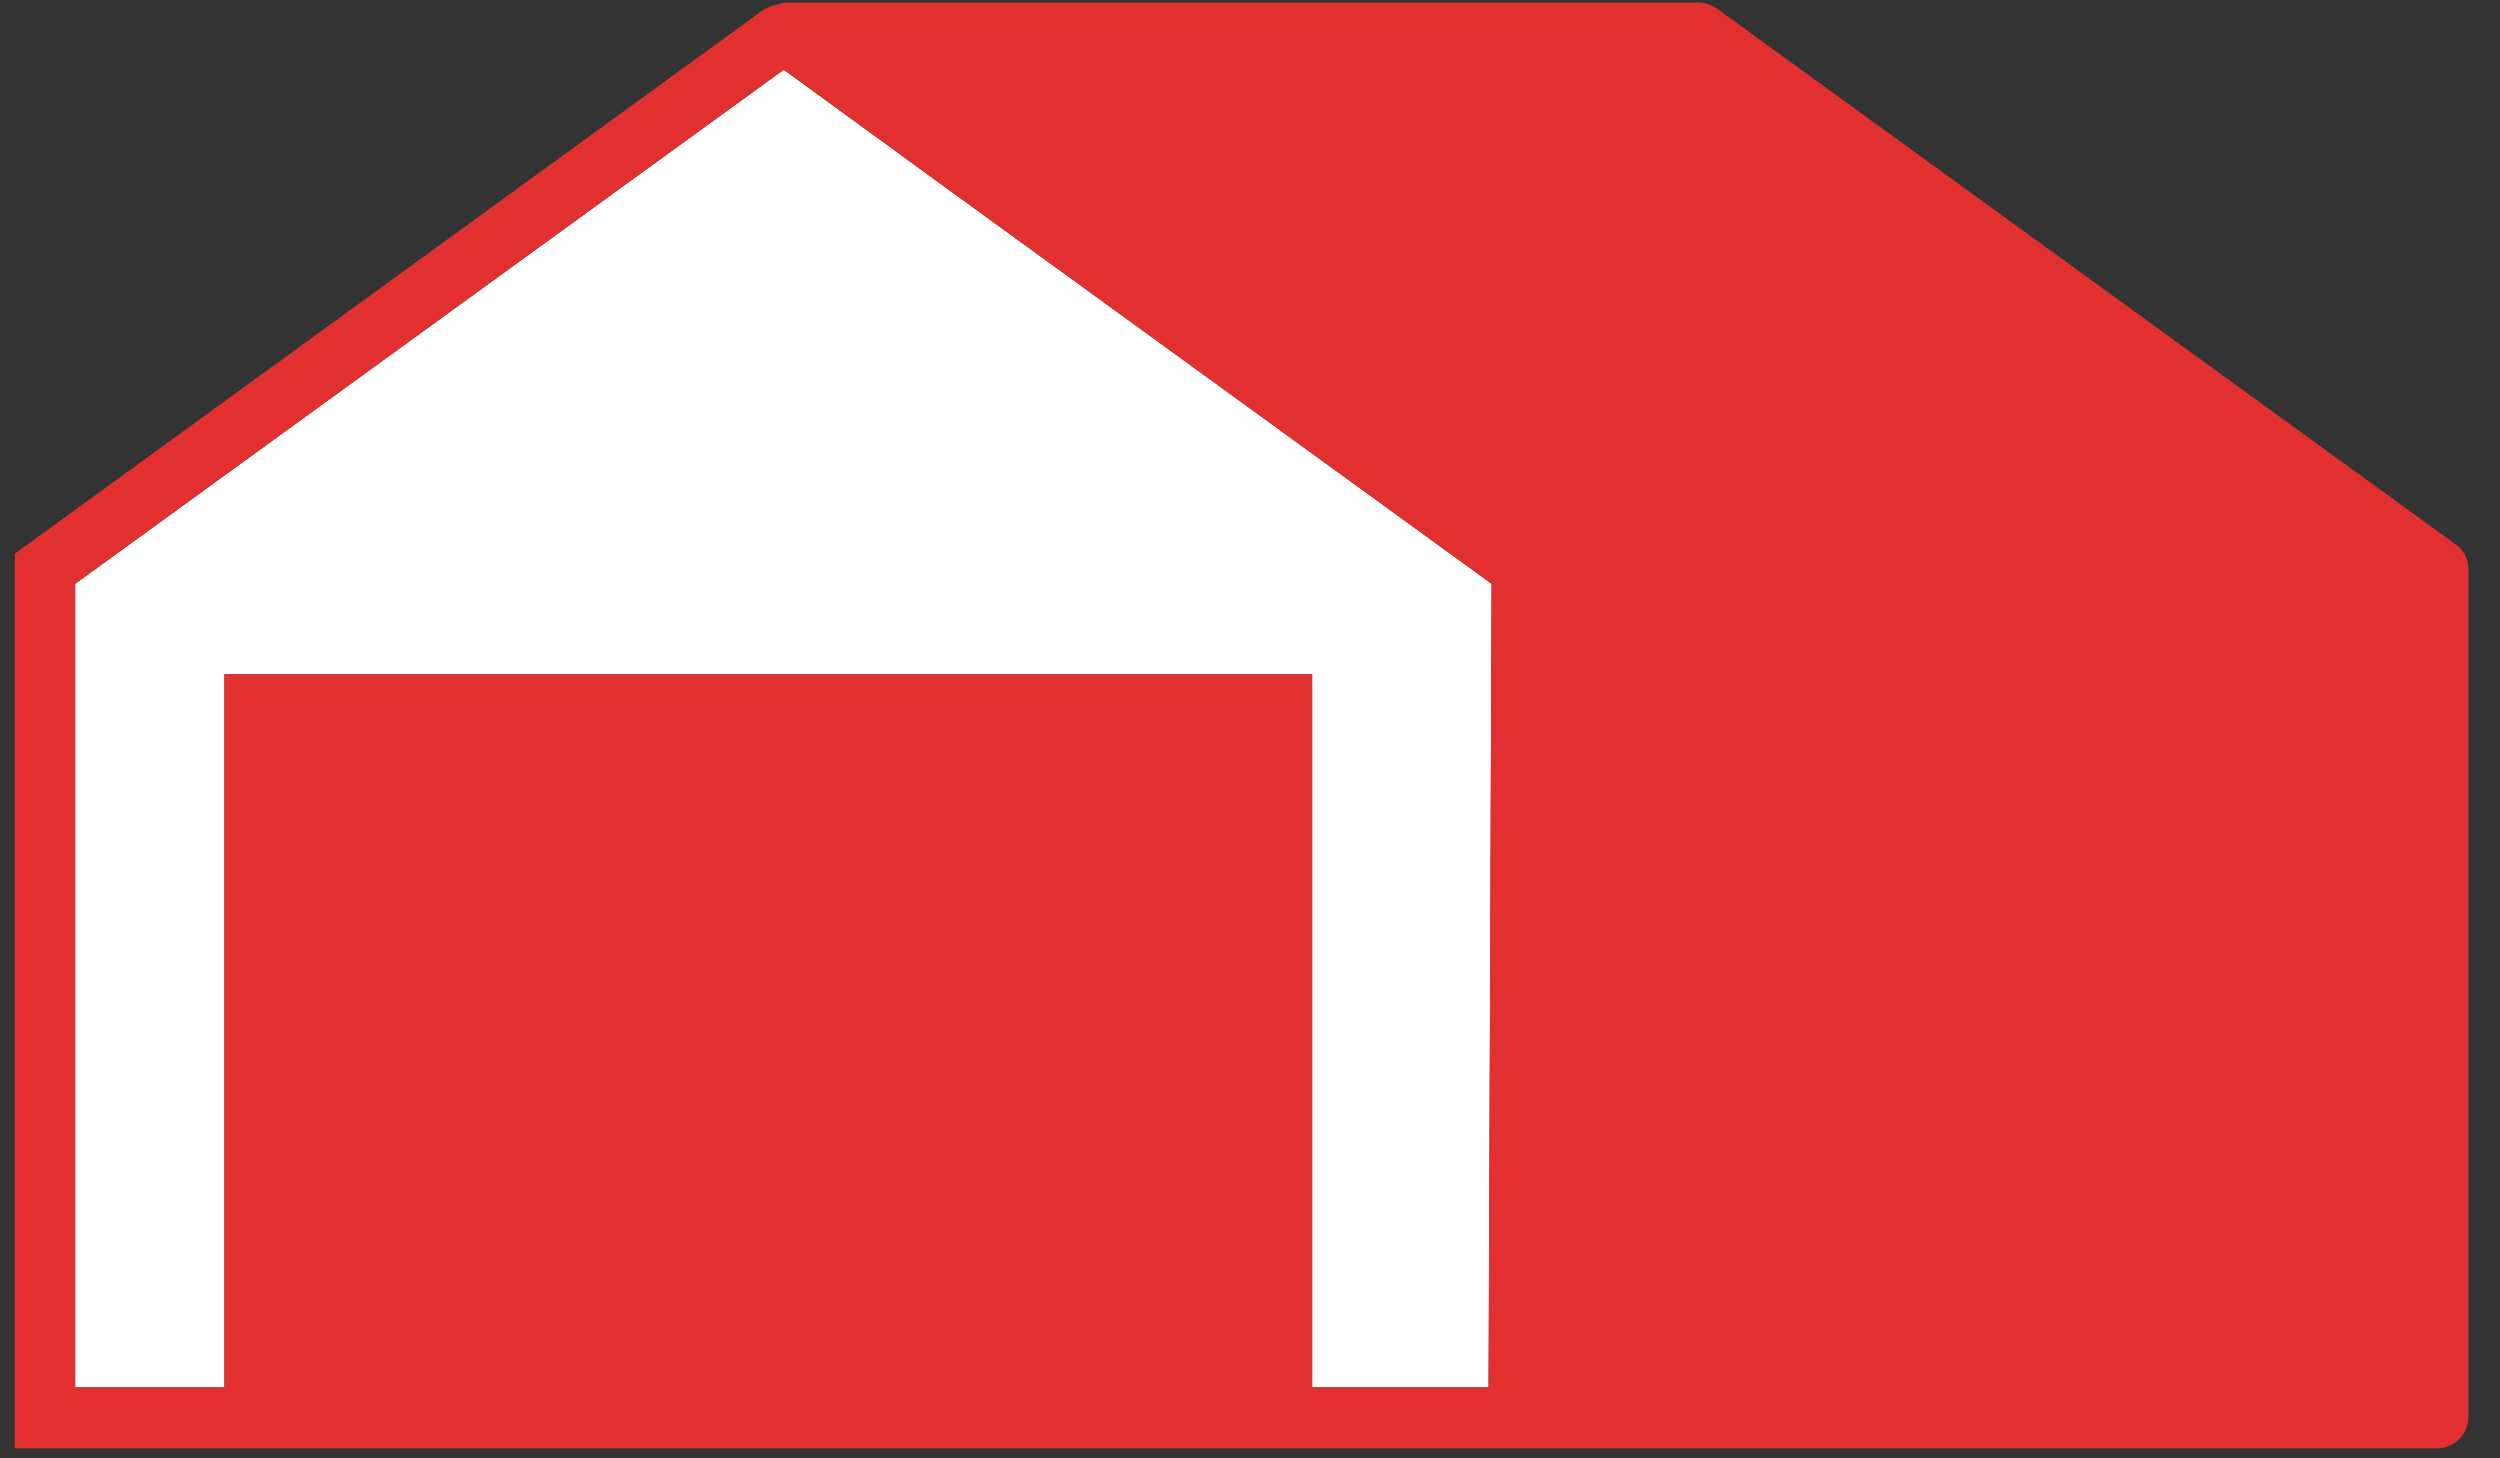
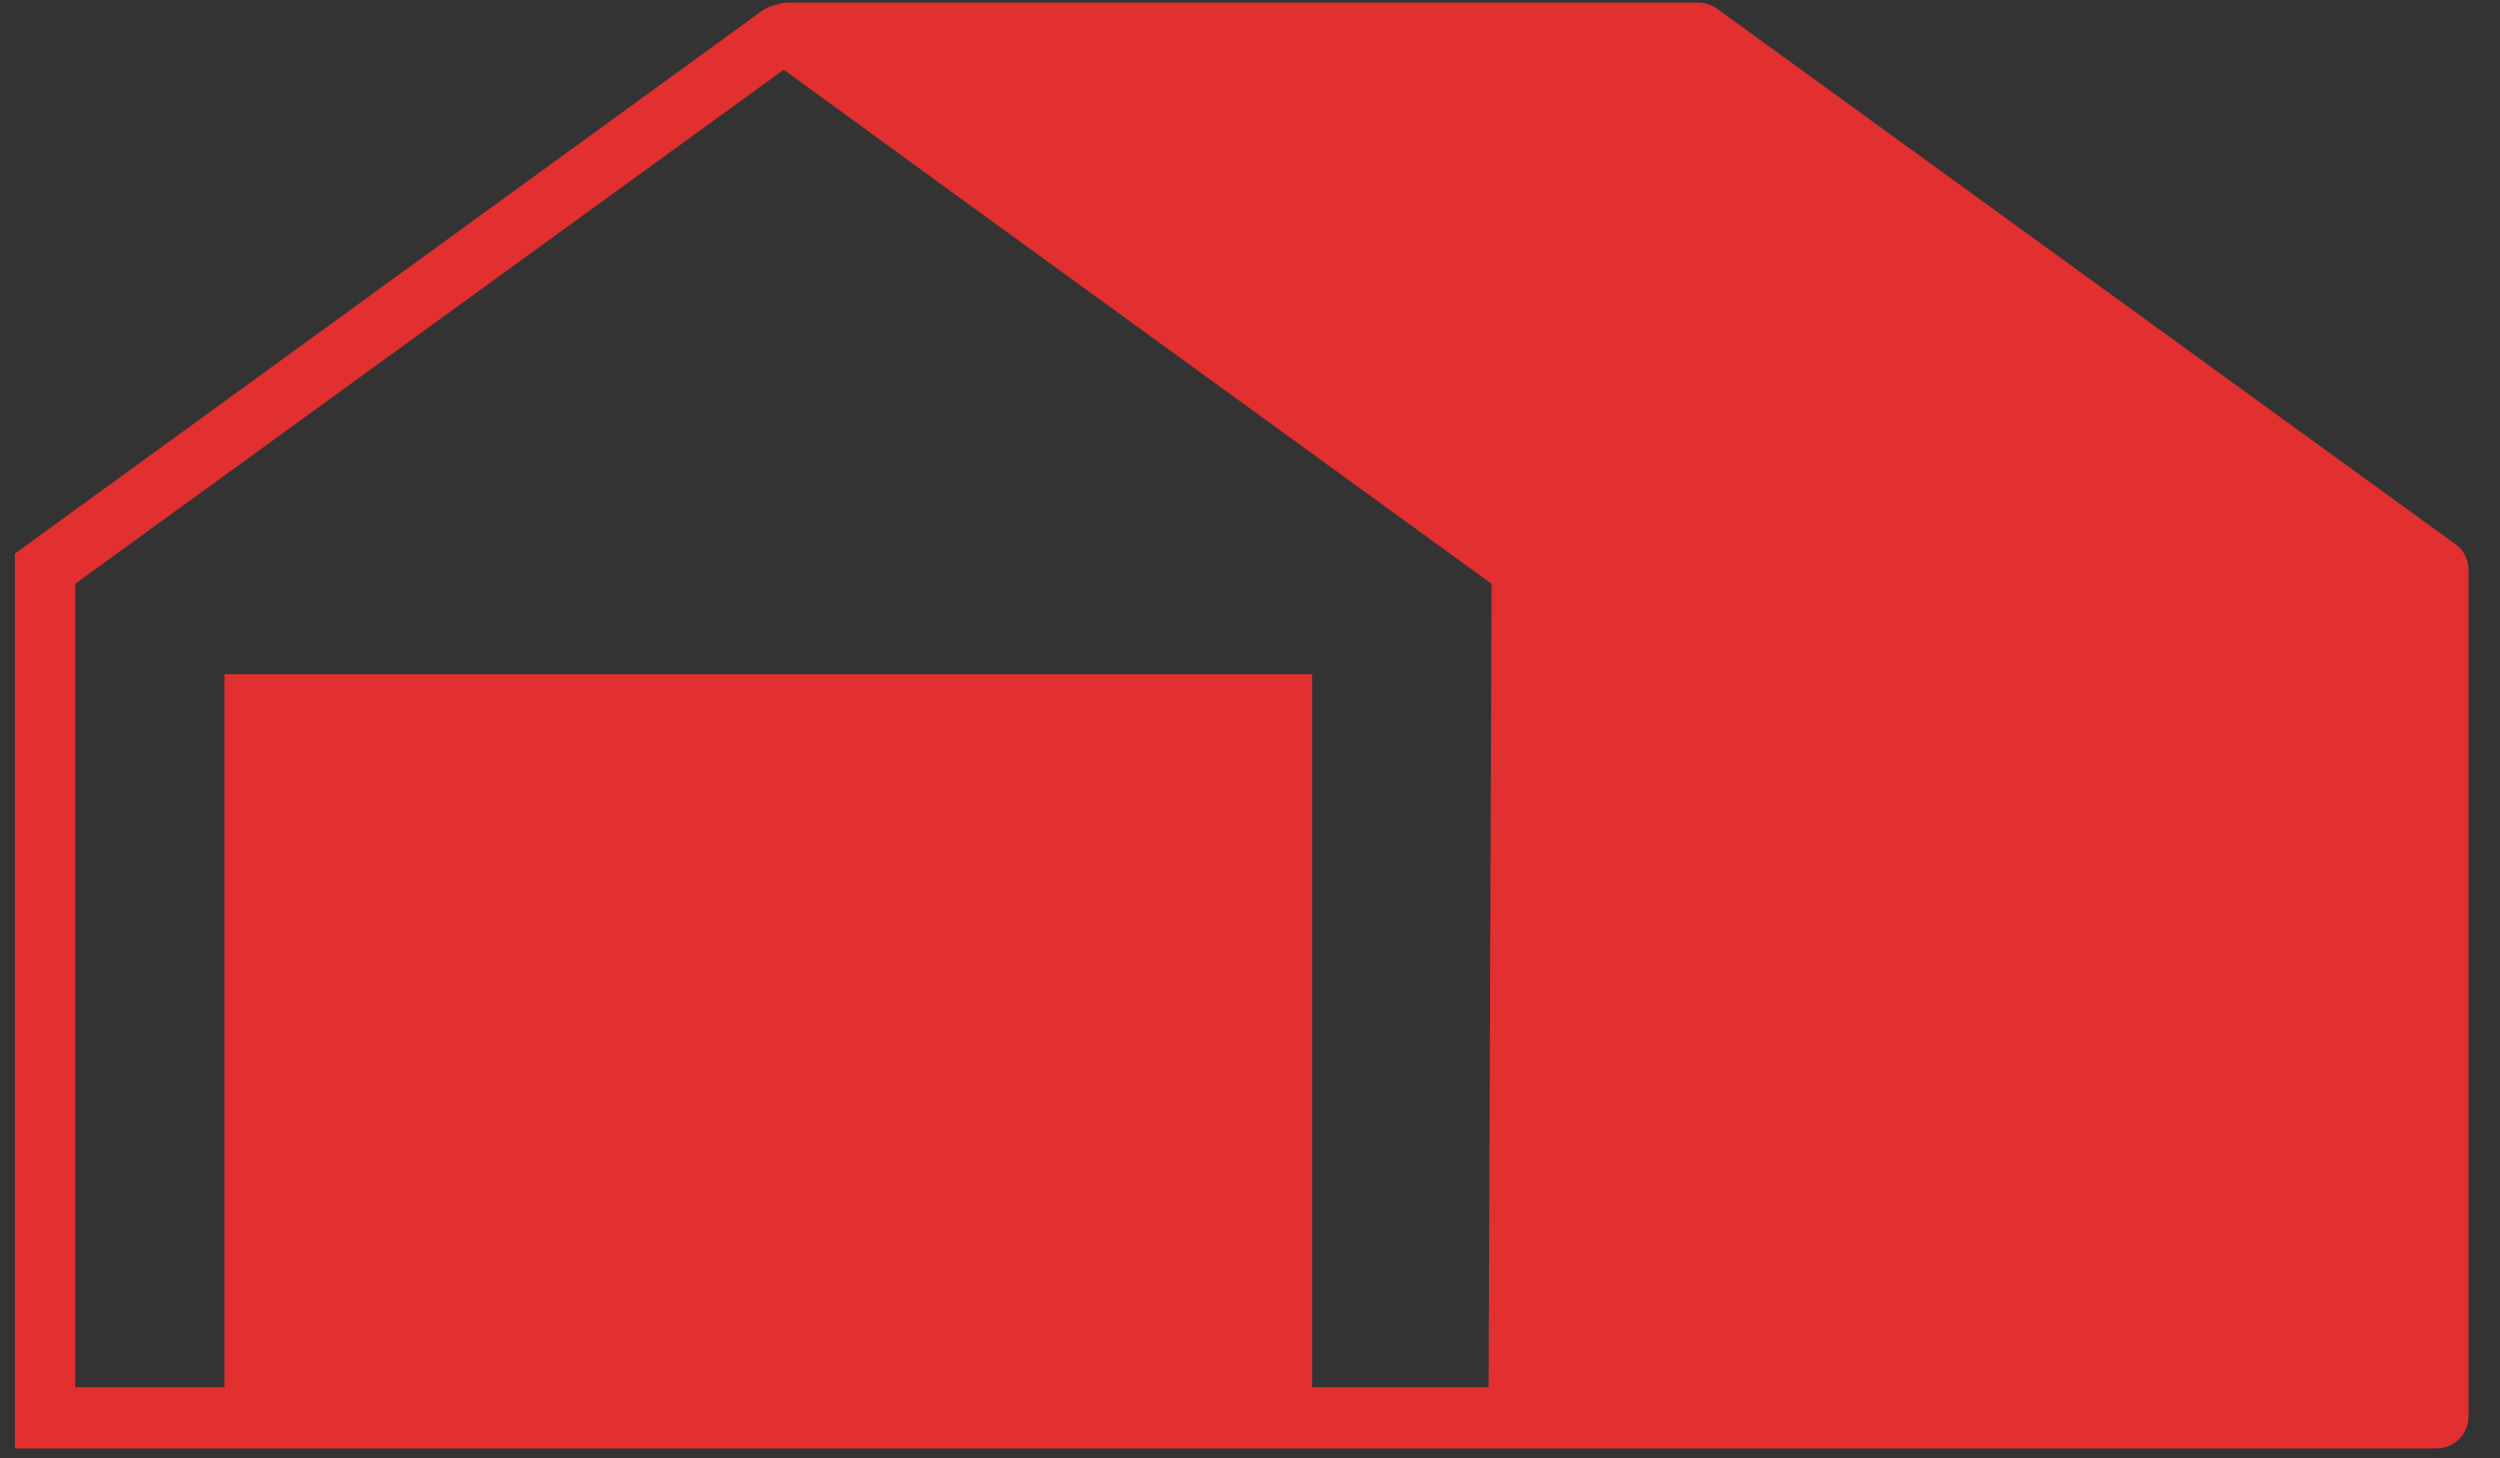
<svg xmlns="http://www.w3.org/2000/svg" width="84" height="49" viewBox="0 0 84 49" fill="none">
  <rect x="0" y="0" width="84" height="49" fill="#333333" stroke="none" />
  <g clip-path="url(#clip0_163_13)">
-     <path d="M50.016 46.614L50.117 19.615L31.83 6.344L26.334 2.342L2.526 19.615V46.614H7.541V22.654H44.089V46.614H50.016Z" fill="white" />
    <path d="M82.486 18.273L57.69 0.291C57.512 0.164 57.285 0.088 57.082 0.088H26.461C26.334 0.088 26.207 0.113 26.081 0.164C25.904 0.189 25.752 0.265 25.6 0.366L0.5 18.602V48.666H7.541H44.089H51.054H52.143H81.878C82.46 48.666 82.941 48.185 82.941 47.602V19.16C82.941 18.78 82.764 18.45 82.486 18.273ZM7.541 22.655V46.615H2.526V19.616L26.334 2.342L31.83 6.344L50.117 19.616L50.016 46.615H44.089V22.655H7.541Z" fill="#E23030" />
  </g>
  <defs>
    <clipPath id="clip0_163_13">
      <rect width="83" height="49" fill="white" transform="translate(0.5)" />
    </clipPath>
  </defs>
</svg>